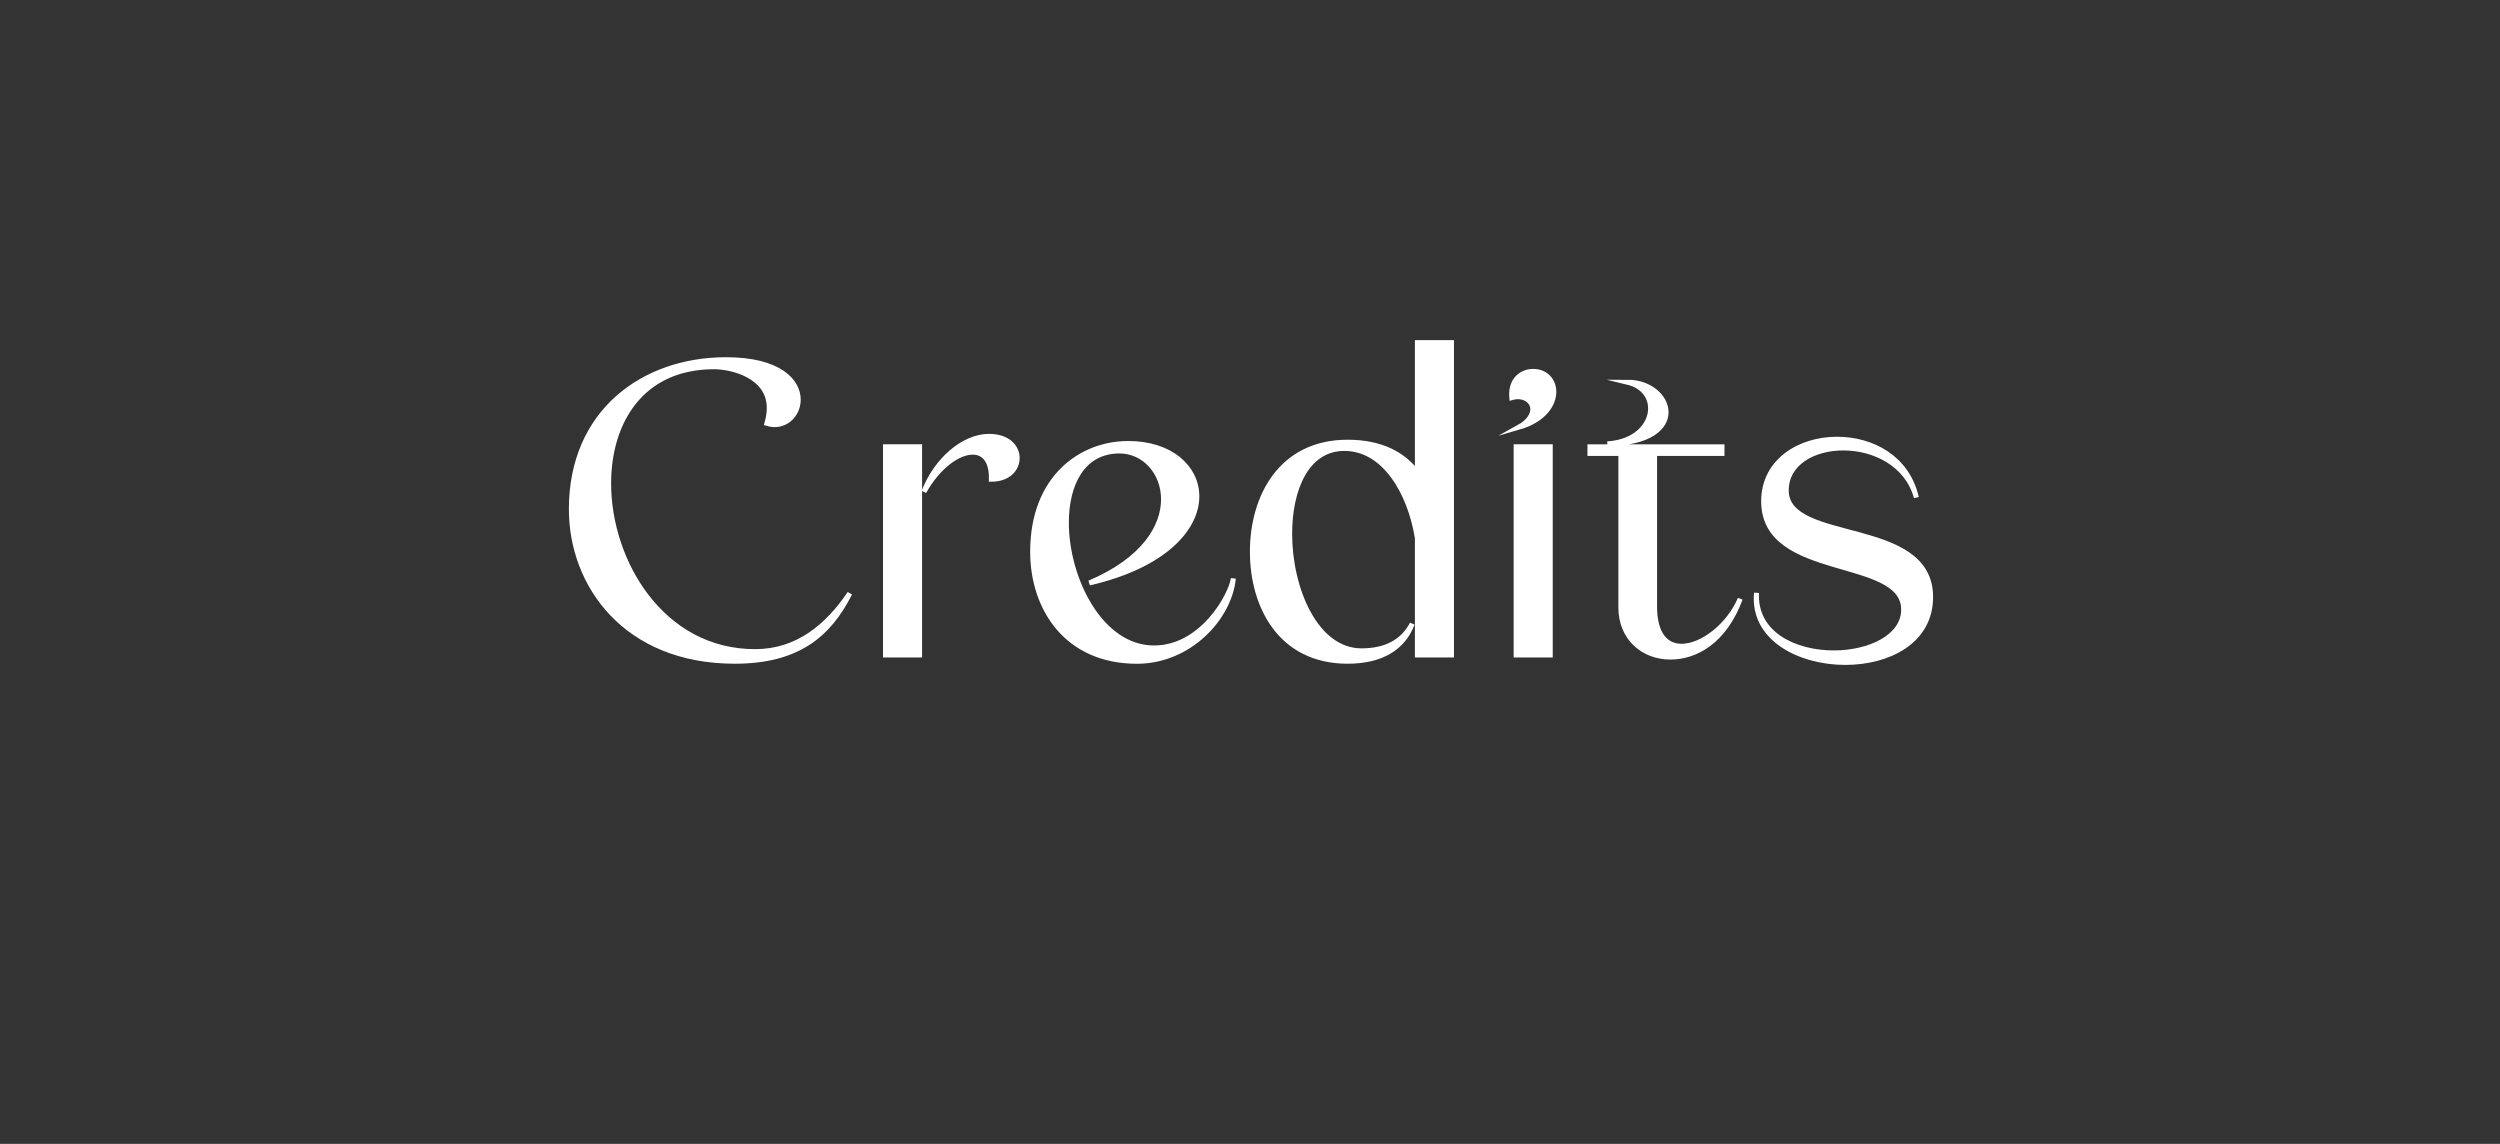
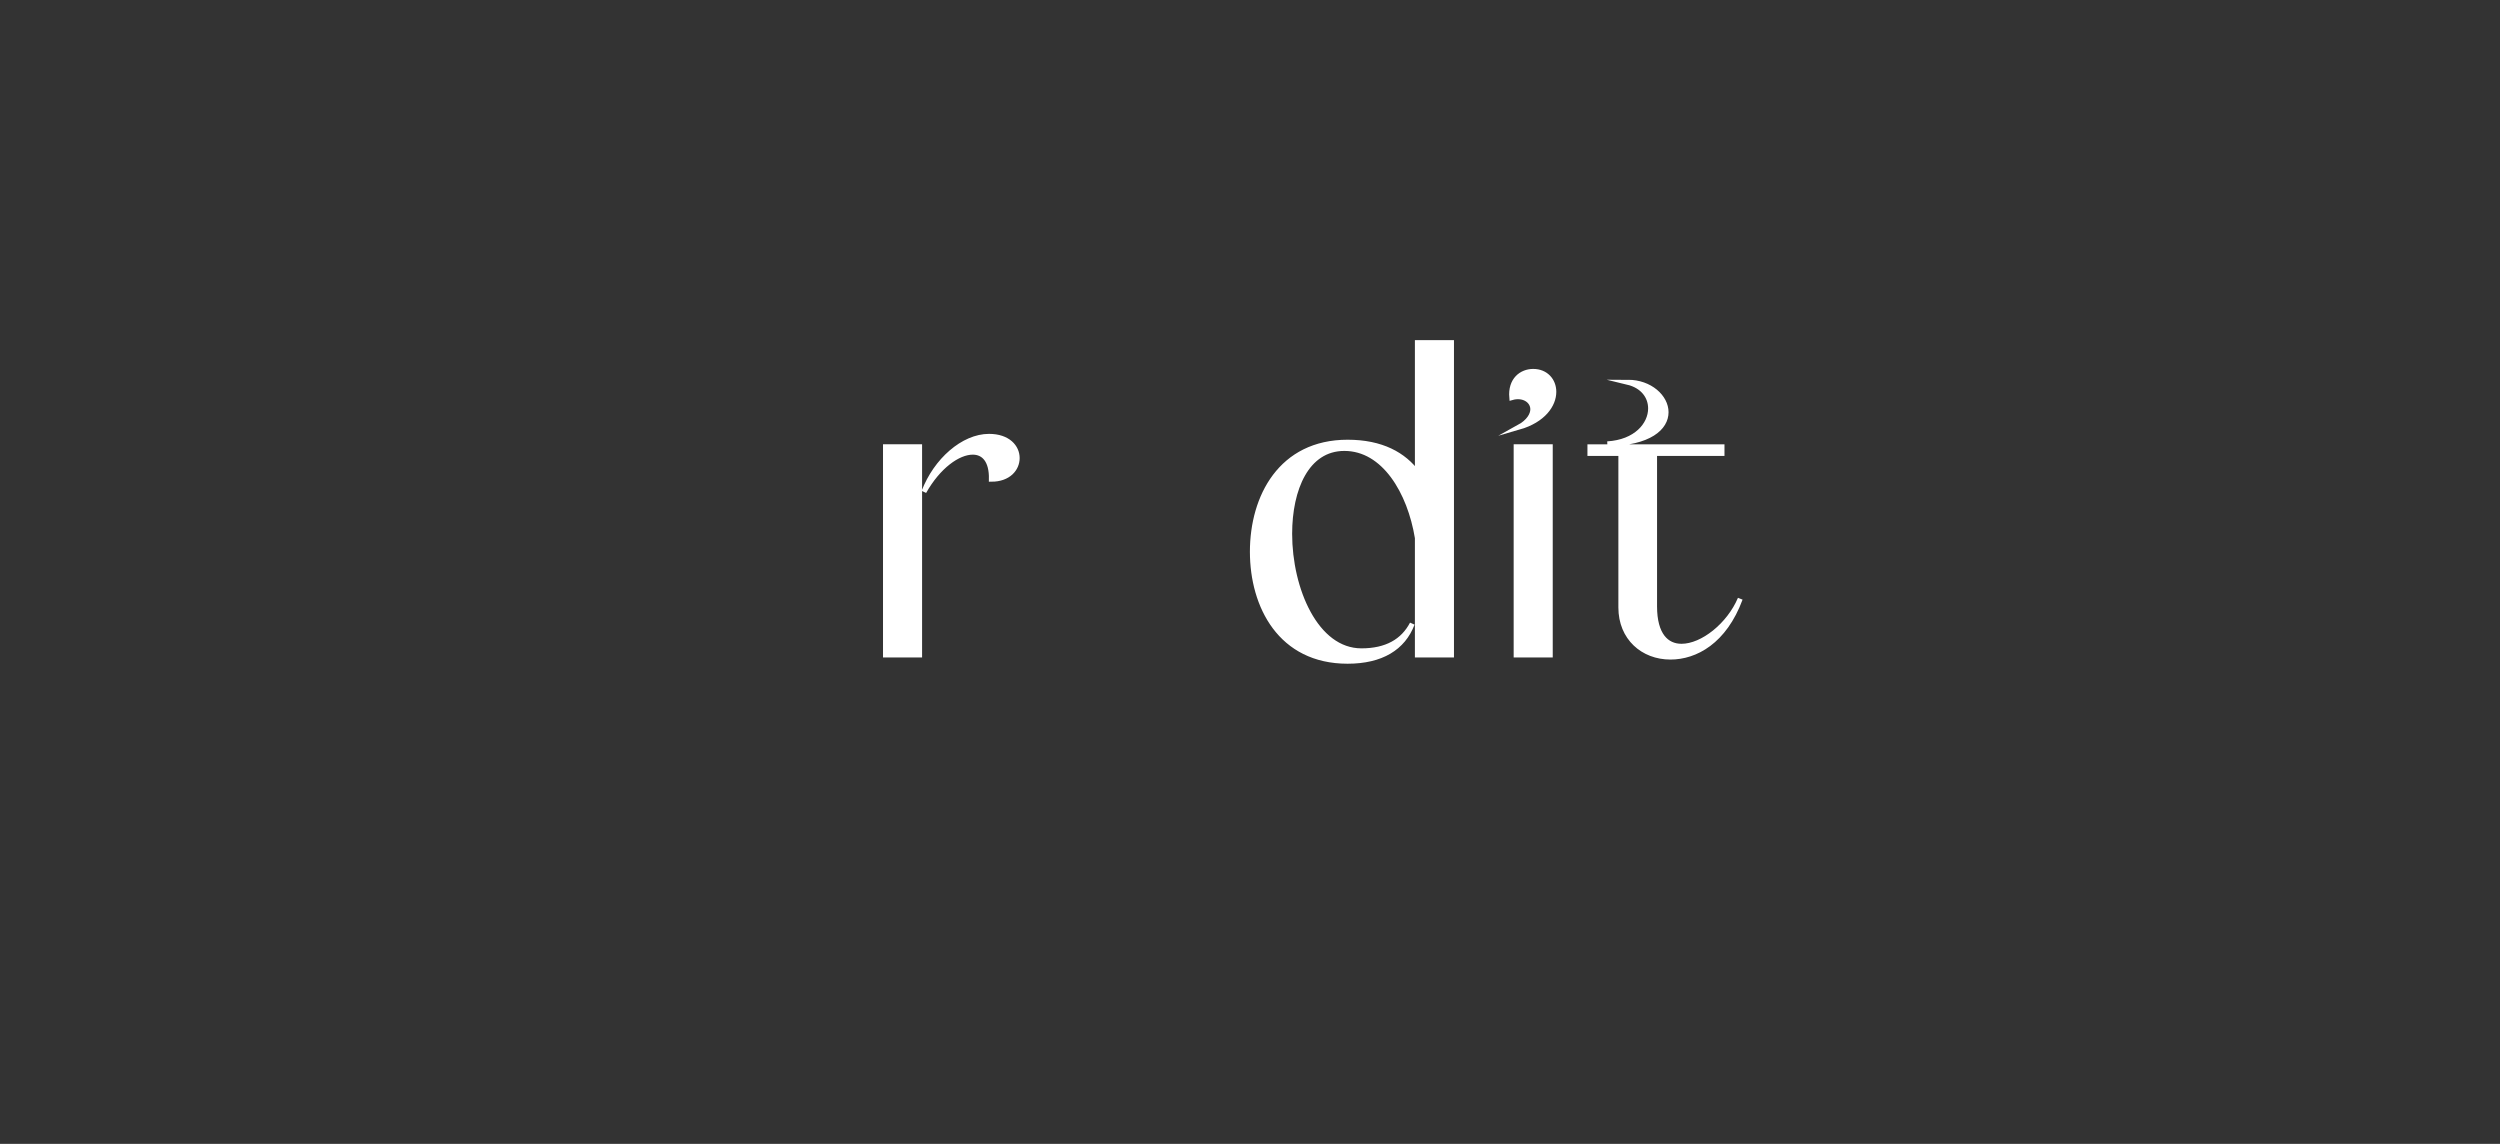
<svg xmlns="http://www.w3.org/2000/svg" xmlns:xlink="http://www.w3.org/1999/xlink" x="0px" y="0px" viewBox="0 0 504.24 230.71" style="enable-background:new 0 0 504.24 230.71;" xml:space="preserve">
  <rect x="0" y="0" width="504.24" height="230.71" fill="#333333" stroke="none" />
  <style type="text/css"> .st0{fill:url(#SVGID_1_);} .st1{opacity:0.3;fill:url(#SVGID_2_);} .st2{fill:url(#SVGID_3_);} .st3{opacity:0.3;fill:url(#SVGID_4_);} .st4{fill-rule:evenodd;clip-rule:evenodd;fill:#53A0CF;} .st5{fill-rule:evenodd;clip-rule:evenodd;fill:#7A70BA;} .st6{fill-rule:evenodd;clip-rule:evenodd;fill:#805EA4;} .st7{fill-rule:evenodd;clip-rule:evenodd;fill:#ABE9EA;} .st8{fill-rule:evenodd;clip-rule:evenodd;fill:#96E8EA;} .st9{fill:url(#SVGID_5_);} .st10{fill:url(#SVGID_6_);} .st11{fill:url(#SVGID_7_);} .st12{fill:url(#SVGID_8_);} .st13{fill:url(#SVGID_9_);} .st14{fill:url(#SVGID_10_);} .st15{fill:url(#SVGID_11_);} .st16{fill:url(#SVGID_12_);} .st17{fill:url(#SVGID_13_);} .st18{fill:url(#SVGID_14_);} .st19{opacity:0.5;} .st20{fill:url(#SVGID_15_);} .st21{fill:url(#SVGID_16_);} .st22{fill:url(#SVGID_17_);} .st23{fill:url(#SVGID_18_);} .st24{fill:url(#SVGID_19_);} .st25{fill:url(#SVGID_20_);} .st26{fill:url(#SVGID_21_);} .st27{fill:url(#SVGID_22_);} .st28{fill:url(#SVGID_23_);} .st29{fill:url(#SVGID_24_);} .st30{fill:url(#SVGID_25_);} .st31{fill:url(#SVGID_26_);} .st32{fill:url(#SVGID_27_);} .st33{fill:url(#SVGID_28_);} .st34{fill:url(#SVGID_29_);} .st35{fill:url(#SVGID_30_);} .st36{fill:url(#SVGID_31_);} .st37{fill:url(#SVGID_32_);} .st38{fill:url(#SVGID_33_);} .st39{fill:#E3B17E;} .st40{fill:url(#SVGID_34_);} .st41{fill:url(#SVGID_35_);stroke:#BE9083;stroke-width:2;stroke-miterlimit:10;} .st42{fill:url(#SVGID_36_);} .st43{fill:#BE9083;} .st44{fill:url(#SVGID_37_);} .st45{fill:url(#SVGID_38_);} .st46{fill:url(#SVGID_39_);} .st47{fill:url(#SVGID_40_);} .st48{fill:url(#SVGID_41_);} .st49{fill:url(#SVGID_42_);} .st50{fill:url(#SVGID_43_);stroke:#BE9083;stroke-width:2;stroke-miterlimit:10;} .st51{fill:url(#SVGID_44_);} .st52{fill:url(#SVGID_45_);} .st53{opacity:0.3;fill:url(#SVGID_46_);} .st54{fill:url(#SVGID_47_);} .st55{opacity:0.3;fill:url(#SVGID_48_);} .st56{fill:url(#SVGID_49_);} .st57{opacity:0.3;} .st58{fill:url(#SVGID_50_);} .st59{fill:url(#SVGID_51_);} .st60{opacity:0.3;fill:url(#SVGID_52_);} .st61{fill:#FFFFFF;stroke:#FFFFFF;stroke-miterlimit:10;} .st62{fill:#FFFFFF;} .st63{fill:url(#SVGID_53_);} .st64{fill:url(#SVGID_54_);} .st65{fill:url(#SVGID_55_);} .st66{fill:url(#SVGID_56_);} .st67{fill:url(#SVGID_57_);} .st68{fill:url(#SVGID_58_);} .st69{fill:url(#SVGID_59_);} .st70{fill:url(#SVGID_60_);} .st71{fill:url(#SVGID_61_);} .st72{fill:url(#SVGID_62_);} .st73{fill:url(#SVGID_63_);} .st74{fill:url(#SVGID_64_);} .st75{fill:url(#SVGID_65_);} .st76{fill:url(#SVGID_66_);} .st77{fill:url(#SVGID_67_);} .st78{fill:url(#SVGID_68_);} .st79{fill:url(#SVGID_69_);} .st80{fill:url(#SVGID_70_);} .st81{fill:url(#SVGID_71_);} .st82{fill:url(#SVGID_72_);} .st83{fill:url(#SVGID_73_);} .st84{fill:url(#SVGID_74_);} .st85{fill:url(#SVGID_75_);} .st86{fill:url(#SVGID_76_);} .st87{fill:url(#SVGID_77_);} .st88{fill:url(#SVGID_78_);} .st89{fill:url(#SVGID_79_);} .st90{fill:url(#SVGID_80_);} .st91{fill:url(#SVGID_81_);} .st92{fill:url(#SVGID_82_);} .st93{fill:url(#SVGID_83_);} .st94{fill:url(#SVGID_84_);} .st95{fill:url(#SVGID_85_);} .st96{fill:url(#SVGID_86_);} .st97{fill:url(#SVGID_87_);} .st98{fill:url(#SVGID_88_);} .st99{fill:url(#SVGID_89_);} .st100{fill:url(#SVGID_90_);} .st101{opacity:0.3;fill:url(#SVGID_91_);} .st102{fill:#7A70BA;} .st103{fill:url(#SVGID_92_);} .st104{fill:url(#SVGID_93_);} .st105{fill:url(#SVGID_94_);} .st106{opacity:0.3;fill:url(#SVGID_95_);} .st107{fill:url(#SVGID_96_);} .st108{fill:url(#SVGID_97_);} .st109{fill:url(#SVGID_98_);} .st110{fill:url(#SVGID_99_);} .st111{fill:url(#SVGID_100_);} .st112{fill:url(#SVGID_101_);} .st113{fill:url(#SVGID_102_);} .st114{fill:url(#SVGID_103_);} .st115{fill:url(#SVGID_104_);} .st116{fill:url(#SVGID_105_);} .st117{fill:url(#SVGID_106_);} .st118{fill:url(#SVGID_107_);} .st119{fill:url(#SVGID_108_);} .st120{fill:url(#SVGID_109_);} .st121{fill:url(#SVGID_110_);} .st122{fill:url(#SVGID_111_);} .st123{fill:#B8B8B8;} .st124{fill:#8B87A2;} .st125{fill:url(#SVGID_112_);} .st126{fill:url(#SVGID_113_);} .st127{fill:url(#SVGID_114_);} .st128{fill:url(#SVGID_115_);} .st129{fill:url(#SVGID_116_);} .st130{opacity:0.5;fill:#E4D693;} .st131{fill:url(#SVGID_117_);} .st132{fill:url(#SVGID_118_);} .st133{fill:url(#SVGID_119_);} .st134{fill:url(#SVGID_120_);} .st135{fill:url(#SVGID_121_);} .st136{fill:url(#SVGID_122_);} .st137{fill:url(#SVGID_123_);} .st138{fill:url(#SVGID_124_);} .st139{fill:url(#SVGID_125_);} .st140{fill:url(#SVGID_126_);} .st141{fill:url(#SVGID_127_);} .st142{fill:url(#SVGID_128_);} .st143{fill:url(#SVGID_129_);} .st144{fill:url(#SVGID_130_);} .st145{fill:url(#SVGID_131_);} .st146{fill:url(#SVGID_132_);} .st147{fill:url(#SVGID_133_);} .st148{fill:url(#SVGID_134_);} .st149{fill:url(#SVGID_135_);} .st150{fill:url(#SVGID_136_);} .st151{fill:url(#SVGID_137_);} .st152{fill:url(#SVGID_138_);} .st153{fill:url(#SVGID_139_);} .st154{fill:url(#SVGID_140_);} .st155{fill:url(#SVGID_141_);} .st156{fill:url(#SVGID_142_);} .st157{fill:url(#SVGID_143_);} .st158{fill:url(#SVGID_144_);} .st159{fill:url(#SVGID_145_);} .st160{fill:url(#SVGID_146_);} .st161{fill:url(#SVGID_147_);} .st162{fill:url(#SVGID_148_);} .st163{fill:url(#SVGID_149_);} .st164{fill:url(#SVGID_150_);} .st165{fill:url(#SVGID_151_);} .st166{fill:url(#SVGID_152_);} .st167{fill:url(#SVGID_153_);} .st168{fill:url(#SVGID_154_);} .st169{fill:url(#SVGID_155_);} .st170{fill:url(#SVGID_156_);} .st171{fill:url(#SVGID_157_);} .st172{fill:url(#SVGID_158_);} .st173{fill:url(#SVGID_159_);} .st174{fill:url(#SVGID_160_);} .st175{fill:url(#SVGID_161_);} .st176{fill:url(#SVGID_162_);} .st177{fill:url(#SVGID_163_);} .st178{fill:url(#SVGID_164_);} .st179{fill:url(#SVGID_165_);} .st180{fill:url(#SVGID_166_);} .st181{fill:url(#SVGID_167_);} .st182{fill:url(#SVGID_168_);} .st183{fill:url(#SVGID_169_);} .st184{fill:url(#SVGID_170_);} .st185{fill:url(#SVGID_171_);} .st186{fill:url(#SVGID_172_);} .st187{fill:url(#SVGID_173_);} .st188{fill:url(#SVGID_174_);} .st189{fill:url(#SVGID_175_);} .st190{fill:url(#SVGID_176_);} .st191{fill:url(#SVGID_177_);} .st192{fill:url(#SVGID_178_);} .st193{fill:url(#SVGID_179_);} .st194{fill:url(#SVGID_180_);} .st195{fill:url(#SVGID_181_);} .st196{fill:url(#SVGID_182_);} .st197{fill:url(#SVGID_183_);} .st198{fill:url(#SVGID_184_);} .st199{fill:url(#SVGID_185_);} .st200{fill:url(#SVGID_186_);} .st201{fill:url(#SVGID_187_);} .st202{fill:url(#SVGID_188_);} .st203{fill:url(#SVGID_189_);} .st204{fill:url(#SVGID_190_);} .st205{fill:url(#SVGID_191_);} .st206{fill:url(#SVGID_192_);} .st207{fill:url(#SVGID_193_);} .st208{fill:url(#SVGID_194_);} .st209{fill:url(#SVGID_195_);} .st210{fill:url(#SVGID_196_);} .st211{fill:url(#SVGID_197_);} .st212{fill:url(#SVGID_198_);} .st213{fill:url(#SVGID_199_);} .st214{fill:url(#SVGID_200_);} .st215{fill:url(#SVGID_201_);} .st216{fill:url(#SVGID_202_);} .st217{fill:url(#SVGID_203_);} .st218{fill:url(#SVGID_204_);} .st219{fill:url(#SVGID_205_);} .st220{fill:url(#SVGID_206_);} .st221{fill:url(#SVGID_207_);} .st222{fill:url(#SVGID_208_);} .st223{fill:url(#SVGID_209_);} .st224{fill:url(#SVGID_210_);} .st225{fill:url(#SVGID_211_);} .st226{fill:url(#SVGID_212_);} .st227{fill:url(#SVGID_213_);} .st228{fill:url(#SVGID_214_);} .st229{fill:url(#SVGID_215_);} .st230{fill:url(#SVGID_216_);} .st231{fill:url(#SVGID_217_);} .st232{fill:url(#SVGID_218_);} .st233{fill:url(#SVGID_219_);} .st234{fill:url(#SVGID_220_);} .st235{fill:url(#SVGID_221_);} .st236{fill:url(#SVGID_222_);} .st237{fill:url(#SVGID_223_);} .st238{fill:url(#SVGID_224_);} .st239{fill:url(#SVGID_225_);} .st240{fill:url(#SVGID_226_);} .st241{fill:url(#SVGID_227_);} .st242{fill:url(#SVGID_228_);} .st243{fill:url(#SVGID_229_);} .st244{fill:url(#SVGID_230_);} .st245{fill:url(#SVGID_231_);} .st246{fill:url(#SVGID_232_);} .st247{fill:url(#SVGID_233_);} .st248{fill:url(#SVGID_234_);} .st249{fill:url(#SVGID_235_);} .st250{fill:url(#SVGID_236_);} .st251{fill:url(#SVGID_237_);} .st252{fill:url(#SVGID_238_);} .st253{fill:url(#SVGID_239_);} .st254{fill:url(#SVGID_240_);} .st255{fill:url(#SVGID_241_);} .st256{fill:url(#SVGID_242_);} .st257{fill:url(#SVGID_243_);} .st258{fill:url(#SVGID_244_);} .st259{fill:url(#SVGID_245_);} .st260{fill:url(#SVGID_246_);} .st261{fill:url(#SVGID_247_);} .st262{fill:url(#SVGID_248_);} .st263{fill:url(#SVGID_249_);} .st264{fill:url(#SVGID_250_);} .st265{fill:url(#SVGID_251_);} .st266{fill:url(#SVGID_252_);} .st267{fill:url(#SVGID_253_);} .st268{fill:url(#SVGID_254_);} .st269{fill:url(#SVGID_255_);} .st270{fill:url(#SVGID_256_);} .st271{fill:#26163A;} .st272{clip-path:url(#SVGID_258_);} .st273{fill:none;stroke:url(#SVGID_261_);stroke-width:4;stroke-miterlimit:10;} .st274{fill:none;stroke:url(#SVGID_262_);stroke-width:4;stroke-miterlimit:10;} .st275{fill:url(#SVGID_263_);} .st276{clip-path:url(#SVGID_265_);} .st277{fill:none;stroke:url(#SVGID_268_);stroke-width:4;stroke-miterlimit:10;} .st278{fill:none;stroke:url(#SVGID_269_);stroke-width:4;stroke-miterlimit:10;} .st279{fill:url(#SVGID_270_);} .st280{clip-path:url(#SVGID_272_);} .st281{fill:none;stroke:url(#SVGID_275_);stroke-width:4;stroke-miterlimit:10;} .st282{fill:none;stroke:url(#SVGID_276_);stroke-width:4;stroke-miterlimit:10;} .st283{fill:url(#SVGID_277_);} .st284{fill:url(#SVGID_278_);} .st285{clip-path:url(#SVGID_280_);} .st286{fill:none;stroke:url(#SVGID_283_);stroke-width:4;stroke-miterlimit:10;} .st287{fill:none;stroke:url(#SVGID_284_);stroke-width:4;stroke-miterlimit:10;} .st288{clip-path:url(#SVGID_286_);} .st289{fill:url(#SVGID_289_);} .st290{fill:none;stroke:url(#SVGID_292_);stroke-width:4;stroke-miterlimit:10;} .st291{fill:none;stroke:url(#SVGID_293_);stroke-width:4;stroke-miterlimit:10;} .st292{fill:url(#SVGID_294_);} .st293{fill:none;stroke:url(#SVGID_297_);stroke-width:4;stroke-miterlimit:10;} .st294{fill:none;stroke:url(#SVGID_298_);stroke-width:4;stroke-miterlimit:10;} .st295{clip-path:url(#SVGID_302_);} .st296{clip-path:url(#SVGID_304_);} .st297{fill:url(#SVGID_307_);} .st298{fill:none;} .st299{fill:url(#SVGID_308_);} .st300{fill:url(#SVGID_309_);} .st301{fill:url(#SVGID_310_);} .st302{fill:url(#SVGID_311_);} .st303{fill:url(#SVGID_312_);} .st304{fill:url(#SVGID_313_);} .st305{fill:url(#SVGID_314_);} .st306{fill:url(#SVGID_315_);} .st307{fill:url(#SVGID_316_);} .st308{fill:url(#SVGID_317_);} .st309{fill:url(#SVGID_318_);} .st310{fill:url(#SVGID_319_);} .st311{fill:url(#SVGID_320_);} .st312{fill:url(#SVGID_321_);} .st313{fill:url(#SVGID_322_);} .st314{fill:url(#SVGID_323_);} .st315{fill:url(#SVGID_324_);} .st316{fill:url(#SVGID_325_);} .st317{fill:url(#SVGID_326_);} .st318{fill:url(#SVGID_327_);stroke:#BE9083;stroke-width:2;stroke-miterlimit:10;} .st319{fill:url(#SVGID_328_);} .st320{fill:url(#SVGID_329_);} .st321{fill:url(#SVGID_330_);} .st322{fill:url(#SVGID_331_);} .st323{fill:url(#SVGID_332_);} .st324{fill:url(#SVGID_333_);} .st325{fill:url(#SVGID_334_);} .st326{fill:url(#SVGID_335_);stroke:#BE9083;stroke-width:2;stroke-miterlimit:10;} .st327{fill:url(#SVGID_336_);} .st328{fill:url(#SVGID_337_);} .st329{clip-path:url(#SVGID_339_);} .st330{fill:none;stroke:url(#SVGID_342_);stroke-width:4;stroke-miterlimit:10;} .st331{fill:none;stroke:url(#SVGID_343_);stroke-width:4;stroke-miterlimit:10;} .st332{fill:url(#SVGID_344_);} .st333{clip-path:url(#SVGID_346_);} .st334{fill:none;stroke:url(#SVGID_349_);stroke-width:4;stroke-miterlimit:10;} .st335{fill:none;stroke:url(#SVGID_350_);stroke-width:4;stroke-miterlimit:10;} .st336{clip-path:url(#SVGID_352_);} .st337{fill:url(#SVGID_355_);} .st338{fill:none;stroke:url(#SVGID_356_);stroke-width:4;stroke-miterlimit:10;} .st339{fill:none;stroke:url(#SVGID_357_);stroke-width:4;stroke-miterlimit:10;} .st340{fill:url(#SVGID_358_);} .st341{fill:none;stroke:url(#SVGID_361_);stroke-width:4;stroke-miterlimit:10;} .st342{fill:none;stroke:url(#SVGID_362_);stroke-width:4;stroke-miterlimit:10;} .st343{fill:url(#SVGID_363_);} .st344{fill:url(#SVGID_364_);} .st345{fill:url(#SVGID_365_);} .st346{fill:url(#SVGID_366_);} .st347{fill:url(#SVGID_367_);} .st348{fill:url(#SVGID_368_);} .st349{fill:url(#SVGID_369_);} .st350{fill:url(#SVGID_370_);} .st351{fill:url(#SVGID_371_);} .st352{fill:url(#SVGID_372_);} .st353{fill:url(#SVGID_373_);} .st354{fill:url(#SVGID_374_);} .st355{fill:url(#SVGID_375_);} .st356{fill:url(#SVGID_376_);} .st357{fill:url(#SVGID_377_);} .st358{fill:url(#SVGID_378_);} .st359{fill:url(#SVGID_379_);} .st360{fill:none;stroke:url(#SVGID_382_);stroke-width:4;stroke-miterlimit:10;} .st361{fill:none;stroke:url(#SVGID_383_);stroke-width:4;stroke-miterlimit:10;} .st362{fill:url(#SVGID_384_);} .st363{fill:none;stroke:url(#SVGID_387_);stroke-width:4;stroke-miterlimit:10;} .st364{fill:none;stroke:url(#SVGID_388_);stroke-width:4;stroke-miterlimit:10;} .st365{fill:url(#SVGID_389_);} .st366{clip-path:url(#SVGID_391_);} .st367{fill:none;stroke:url(#SVGID_394_);stroke-width:4;stroke-miterlimit:10;} .st368{fill:none;stroke:url(#SVGID_395_);stroke-width:4;stroke-miterlimit:10;} .st369{fill:url(#SVGID_396_);} .st370{fill:url(#SVGID_397_);} .st371{fill:url(#SVGID_398_);} .st372{fill:url(#SVGID_399_);} .st373{fill:url(#SVGID_400_);} .st374{fill:url(#SVGID_401_);} .st375{fill:url(#SVGID_402_);} .st376{fill:url(#SVGID_403_);} .st377{fill:url(#SVGID_404_);} .st378{fill:url(#SVGID_405_);} .st379{clip-path:url(#SVGID_407_);} .st380{fill:none;stroke:url(#SVGID_408_);stroke-width:4;stroke-miterlimit:10;} .st381{fill:none;stroke:url(#SVGID_409_);stroke-width:4;stroke-miterlimit:10;} .st382{fill:url(#SVGID_410_);} .st383{clip-path:url(#SVGID_412_);} .st384{fill:none;stroke:url(#SVGID_415_);stroke-width:4;stroke-miterlimit:10;} .st385{fill:none;stroke:url(#SVGID_416_);stroke-width:4;stroke-miterlimit:10;} .st386{fill:url(#SVGID_417_);} .st387{fill:url(#SVGID_418_);} .st388{clip-path:url(#SVGID_420_);} .st389{fill:none;stroke:url(#SVGID_423_);stroke-width:4;stroke-miterlimit:10;} .st390{fill:none;stroke:url(#SVGID_424_);stroke-width:4;stroke-miterlimit:10;} .st391{clip-path:url(#SVGID_426_);} .st392{clip-path:url(#SVGID_428_);} .st393{fill:url(#SVGID_429_);} .st394{clip-path:url(#SVGID_431_);} .st395{fill:none;stroke:url(#SVGID_434_);stroke-width:4;stroke-miterlimit:10;} .st396{fill:none;stroke:url(#SVGID_435_);stroke-width:4;stroke-miterlimit:10;} .st397{fill:url(#SVGID_436_);} .st398{clip-path:url(#SVGID_438_);} .st399{fill:none;stroke:url(#SVGID_441_);stroke-width:4;stroke-miterlimit:10;} .st400{fill:none;stroke:url(#SVGID_442_);stroke-width:4;stroke-miterlimit:10;} </style>
  <g id="Layer_1">
    <g>
      <g>
        <defs>
-           <path id="SVGID_430_" d="M-162.56,111.72l-0.61,1.03v363.81h-401.98V112.75l-0.61-1.03c-10.97-18.57-9.95-40.95,2.66-58.38 c9.36-12.94,23.14-20.59,38.79-21.51l4.24-0.25l-0.13-4.24c-0.56-18.21,6.81-34.11,20.78-44.78 c11.74-8.96,26.76-12.86,41.24-10.7l3.49,0.52l1.24-3.31c1.87-4.99,5.05-9.51,9.45-13.45c7.76-6.96,18.43-11.56,29.72-16.44 c15.79-6.81,32.12-13.86,41.81-27.55c1.9-2.7,5.01-4.31,8.32-4.31s6.41,1.61,8.32,4.3c9.69,13.69,26.02,20.74,41.81,27.55 c11.3,4.87,21.96,9.48,29.72,16.44c4.39,3.94,7.57,8.47,9.45,13.45l1.24,3.31l3.49-0.52c14.47-2.17,29.5,1.74,41.24,10.7 c13.96,10.66,21.34,26.56,20.78,44.78l-0.13,4.24l4.24,0.25c15.65,0.93,29.43,8.57,38.79,21.52 C-152.61,70.77-151.59,93.14-162.56,111.72z" />
-         </defs>
+           </defs>
        <clipPath id="SVGID_1_">
          <use xlink:href="#SVGID_430_" style="overflow:visible;" />
        </clipPath>
        <g style="clip-path:url(#SVGID_1_);">
          <g>
            <defs>
-               <rect id="SVGID_432_" x="-655.83" y="-327.75" width="1023.34" height="1023.34" />
-             </defs>
+               </defs>
            <clipPath id="SVGID_2_">
              <use xlink:href="#SVGID_432_" style="overflow:visible;" />
            </clipPath>
          </g>
        </g>
      </g>
    </g>
    <g>
-       <path class="st61" d="M171.4,119.68c-4.24,8.4-10.56,13.69-23.2,13.69c-22,0-32.96-15.37-32.96-30.66 c0-19.66,14.56-30.16,31.2-30.16c10.8,0,14.56,4.37,14.56,8.06c0,3.19-2.8,5.88-6.32,4.79c0.32-1.18,0.48-2.18,0.48-3.11 c0-6.55-7.68-8.32-11.12-8.32c-14.64,0-21.28,11.09-21.28,23.52c0,15.88,10.8,33.94,29.52,33.94 C160.84,131.44,166.92,126.32,171.4,119.68z" />
      <path class="st61" d="M178.6,90.11h6.88v42h-6.88V90.11z M199.48,88.01c3.84,0,5.68,2.18,5.68,4.37c0,2.18-1.76,4.28-5.2,4.28 c0.08-3.78-1.52-5.46-3.76-5.46c-2.96,0-6.96,2.86-9.84,7.98C188.76,92.88,194.28,88.01,199.48,88.01z" />
-       <path class="st61" d="M241.4,100.11c0,6.38-6.4,13.94-21.68,17.47c10.96-4.62,14.96-11.34,14.96-16.88c0-5.46-3.92-9.74-8.88-9.74 c-7.44,0-10.72,6.64-10.72,14.45c0,11.34,6.88,25.28,17.68,25.28c9.84,0,15.6-10.84,16-14.03c-0.8,8.06-8.96,16.72-19.44,16.72 c-14.24,0-21.04-10.75-21.04-22.09c0-14.95,9.76-21.84,19.28-21.84C236.12,89.44,241.4,94.31,241.4,100.11z" />
      <path class="st61" d="M260.12,107.67c0,11.17,5.28,23.6,14.48,23.6c5.04,0,8.4-1.93,10.24-5.46c-1.84,4.87-6.24,7.56-13.04,7.56 c-13.52,0-19.2-11.09-19.2-22.09c0-11.09,5.76-22.09,19.2-22.09c6.88,0,11.36,2.52,14.08,6.22V69.11h6.88v63h-6.88v-23.6 c-1.52-9.32-6.72-18.06-14.72-18.06C263.56,90.45,260.12,98.6,260.12,107.67z" />
      <path class="st61" d="M309.16,82.55c0-1.76-1.92-3.02-4.24-2.35c-0.32-3.61,2-5.29,4.32-5.29c2.56,0,4.16,1.85,4.16,4.12 c0,2.6-2.08,5.71-7.04,7.14C308.36,85.07,309.16,83.64,309.16,82.55z M312.68,90.11v42h-6.88v-42H312.68z" />
      <path class="st61" d="M326.92,91.46h-6.24v-1.34h26.64v1.34h-13.6v30.83c0,5.8,2.4,8.06,5.44,8.06c4.24,0,9.6-4.28,11.84-9.58 c-3.2,8.65-9.04,11.76-14.08,11.76c-5.52,0-10-3.86-10-10V91.46z M336.04,83.14c0,3.11-3.28,6.22-11.84,6.38 c5.76-0.34,8.72-3.86,8.72-7.14c0-2.35-1.52-4.54-4.64-5.29C332.84,77.09,336.04,80.12,336.04,83.14z" />
-       <path class="st61" d="M369.88,131.69c7.12,0,14.08-3.19,14.08-8.74c0-11-28.24-5.96-28.24-21.84c0-8.15,7.28-12.52,14.8-12.52 c7.04,0,14.16,3.7,16,11.76c-1.84-6.8-8.56-10-14.72-10c-6,0-11.52,3.02-11.52,8.57c0,11.09,29.12,5.46,29.12,21.5 c0,8.99-8.56,13.19-17.2,13.19c-9.28,0-18.8-4.87-17.92-14.03C353.88,127.91,362.04,131.69,369.88,131.69z" />
    </g>
  </g>
  <g id="Layer_2"> </g>
</svg>